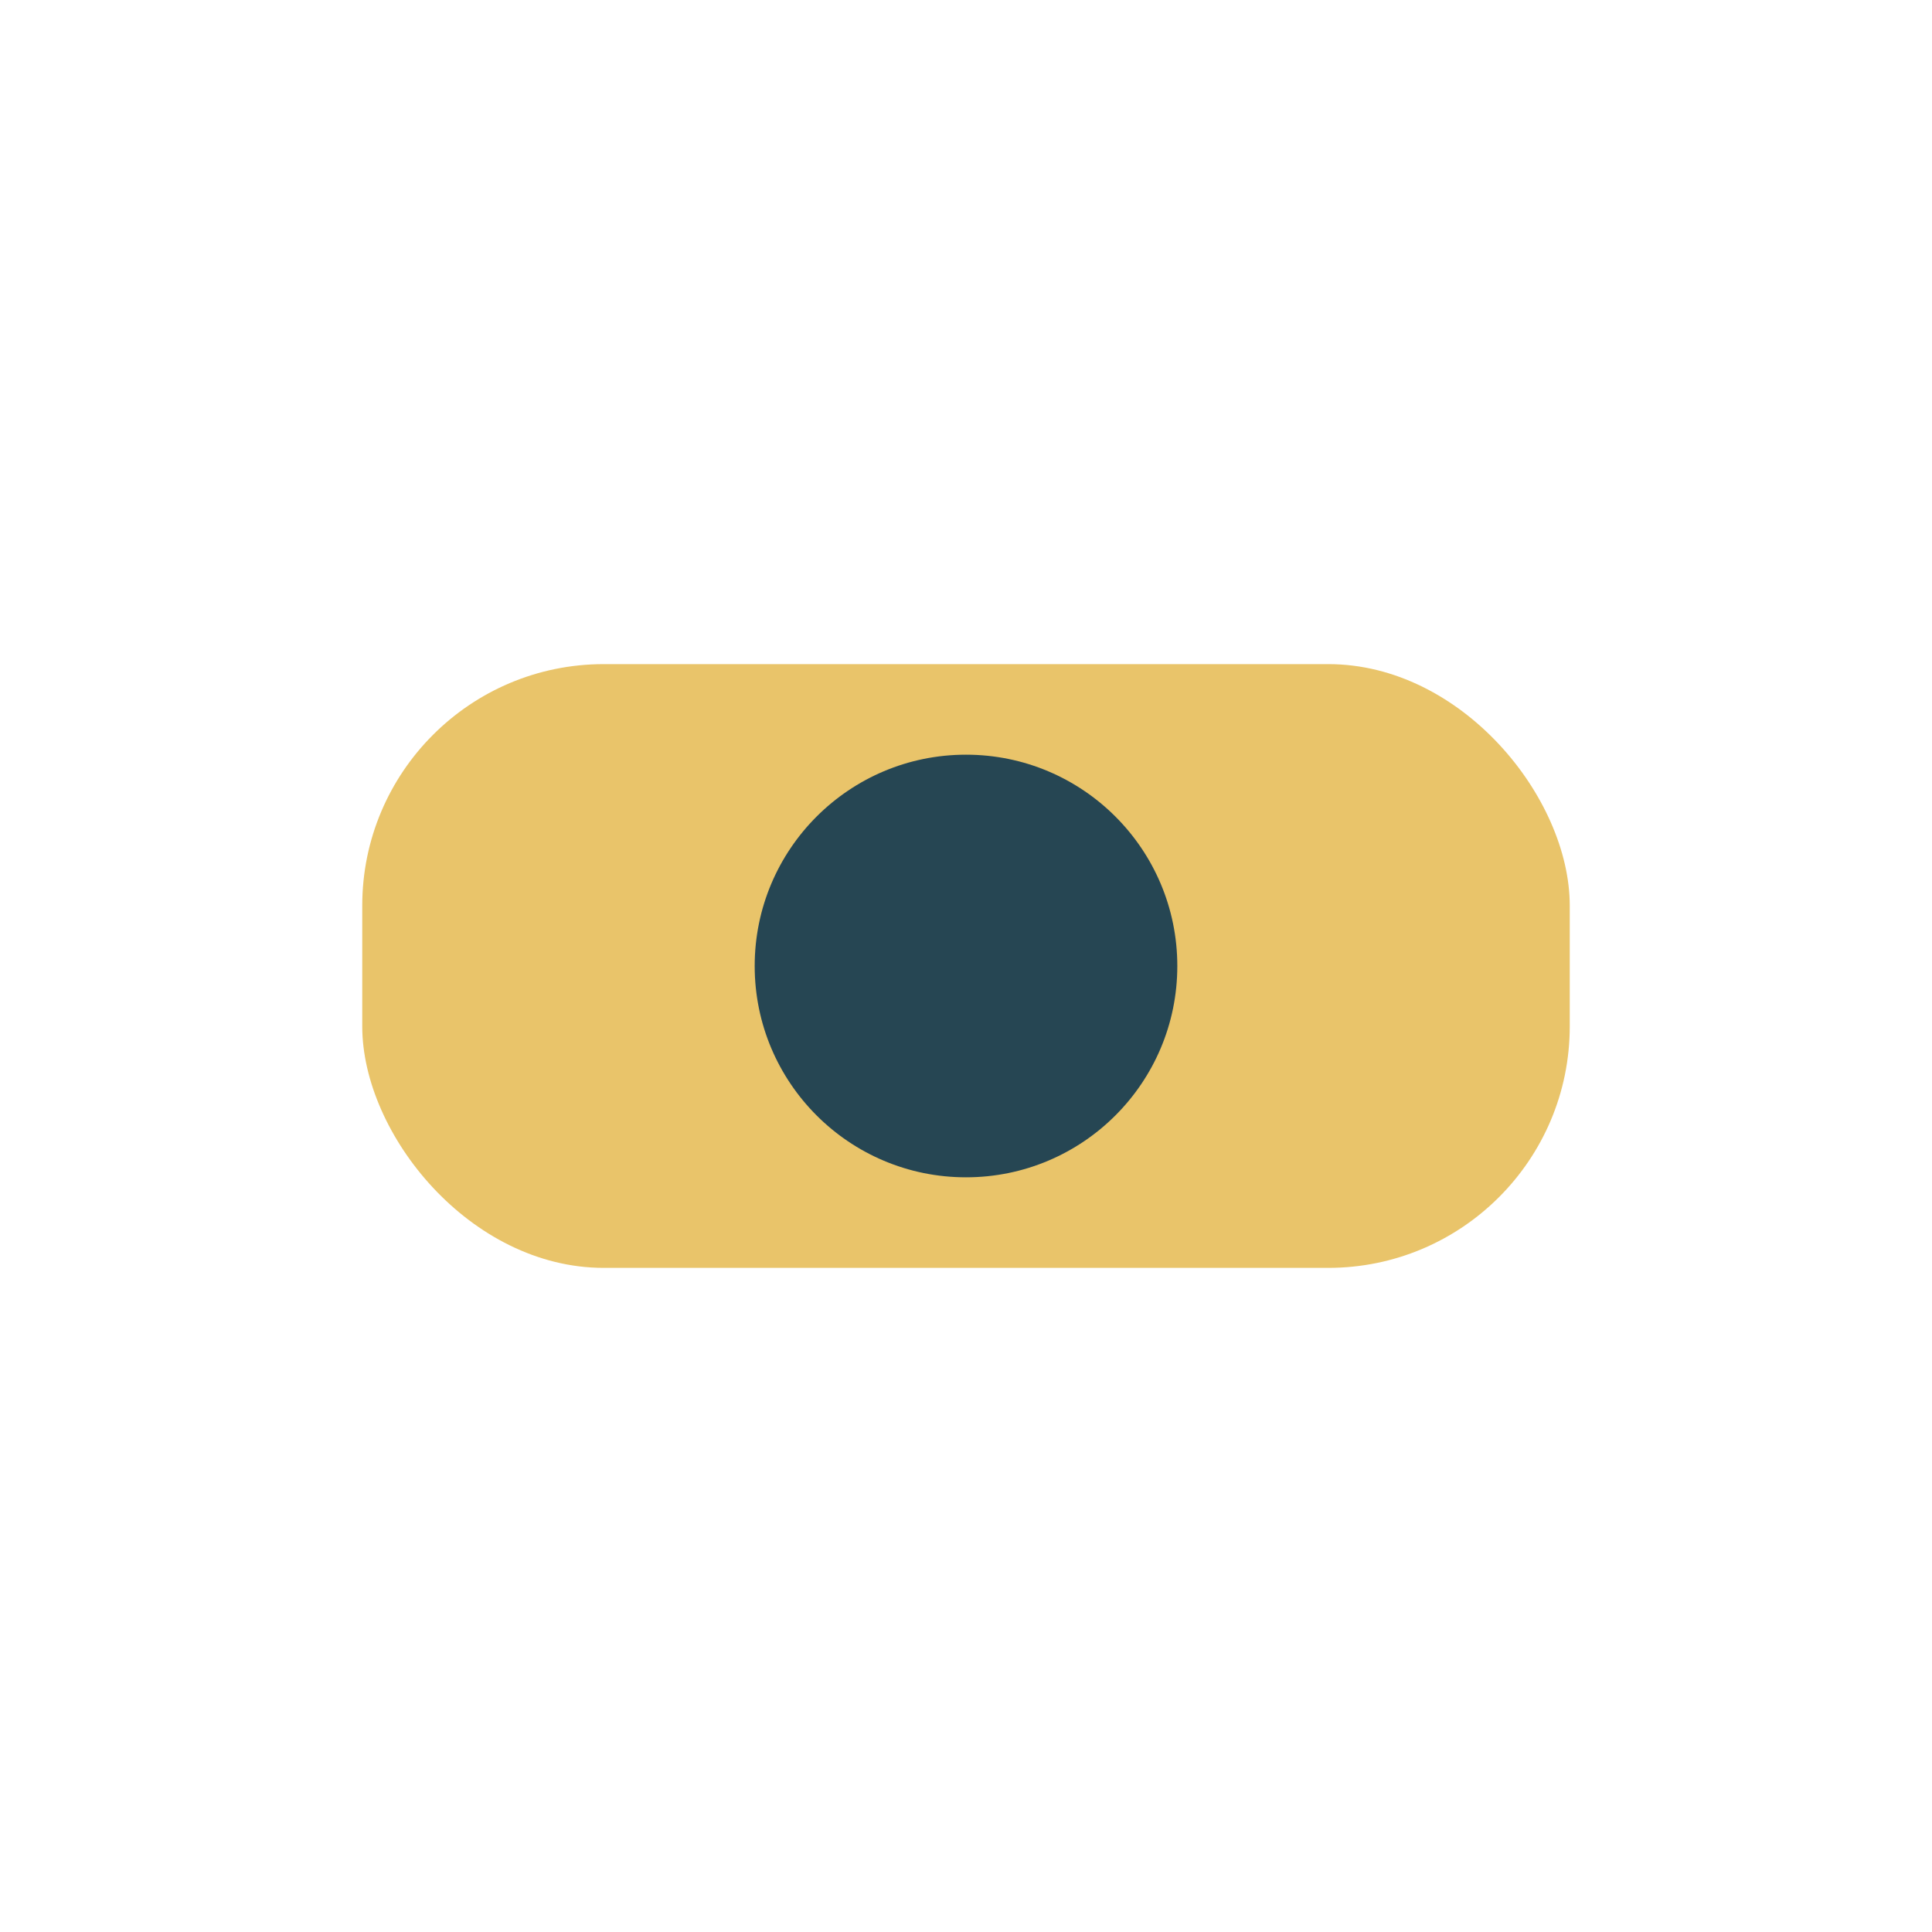
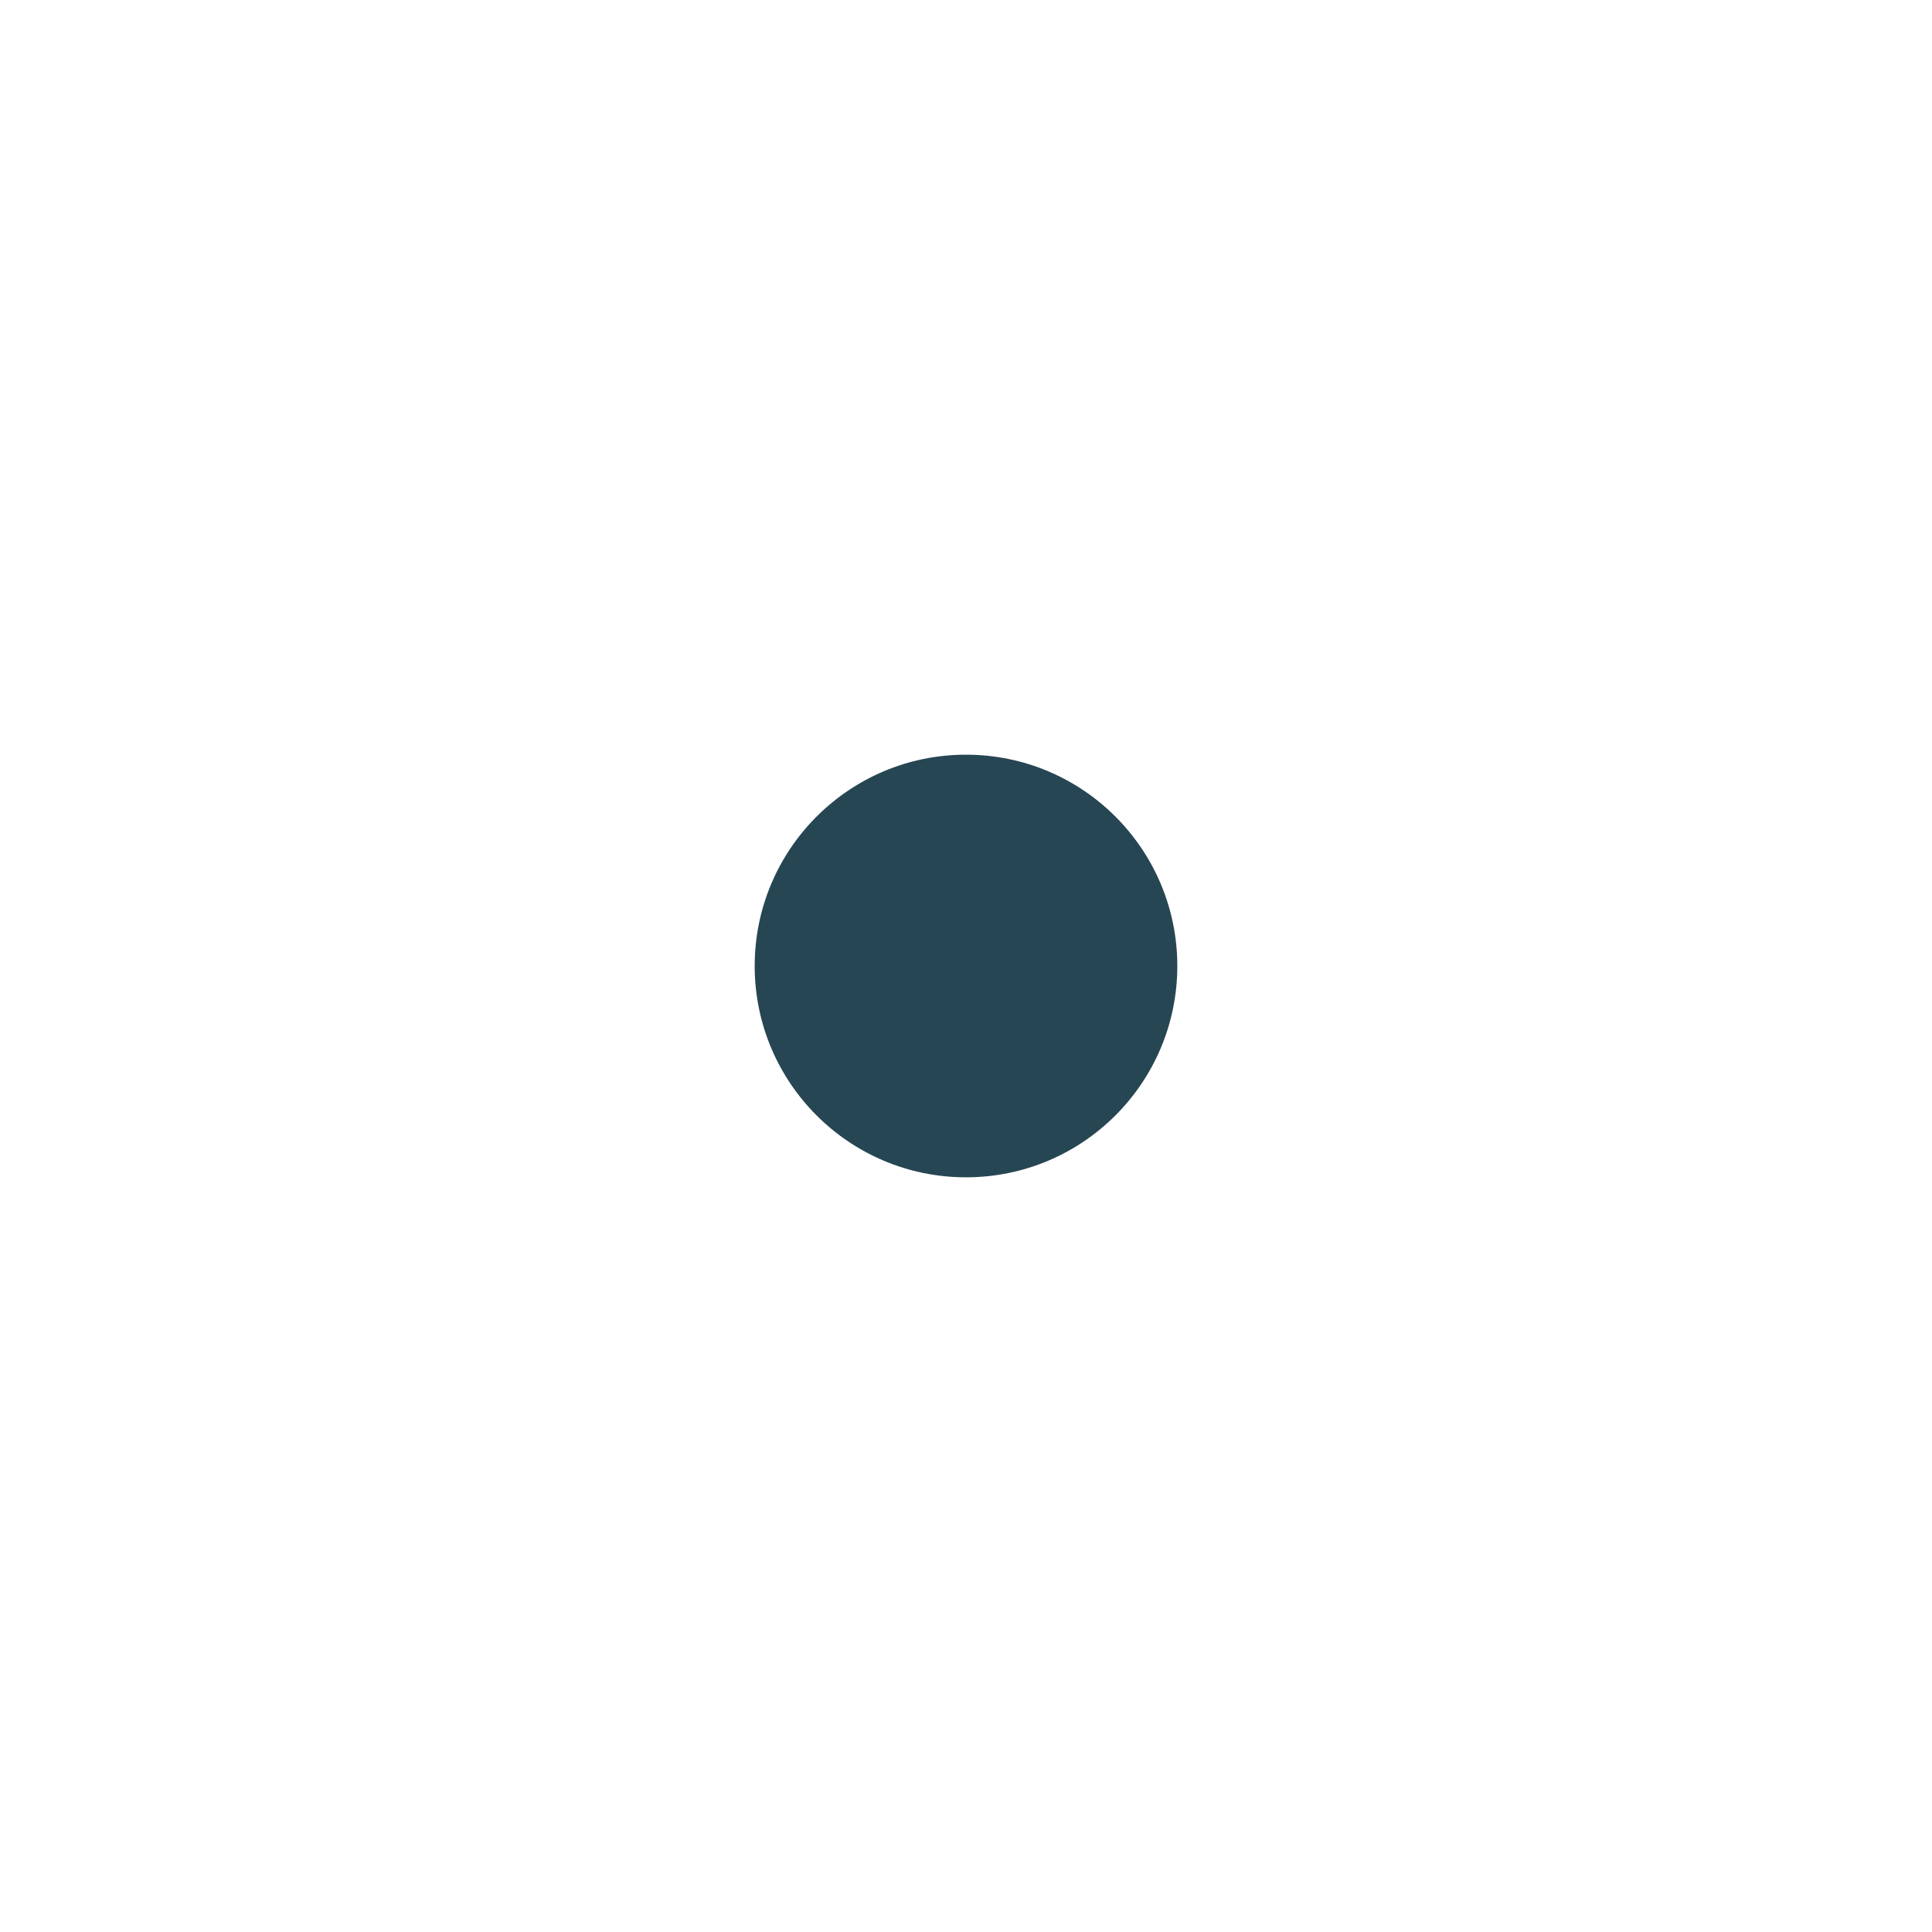
<svg xmlns="http://www.w3.org/2000/svg" width="32" height="32" viewBox="0 0 32 32">
-   <rect x="6" y="11" width="20" height="10" rx="4" fill="#E9C46A" />
  <circle cx="16" cy="16" r="3.5" fill="#264653" />
</svg>